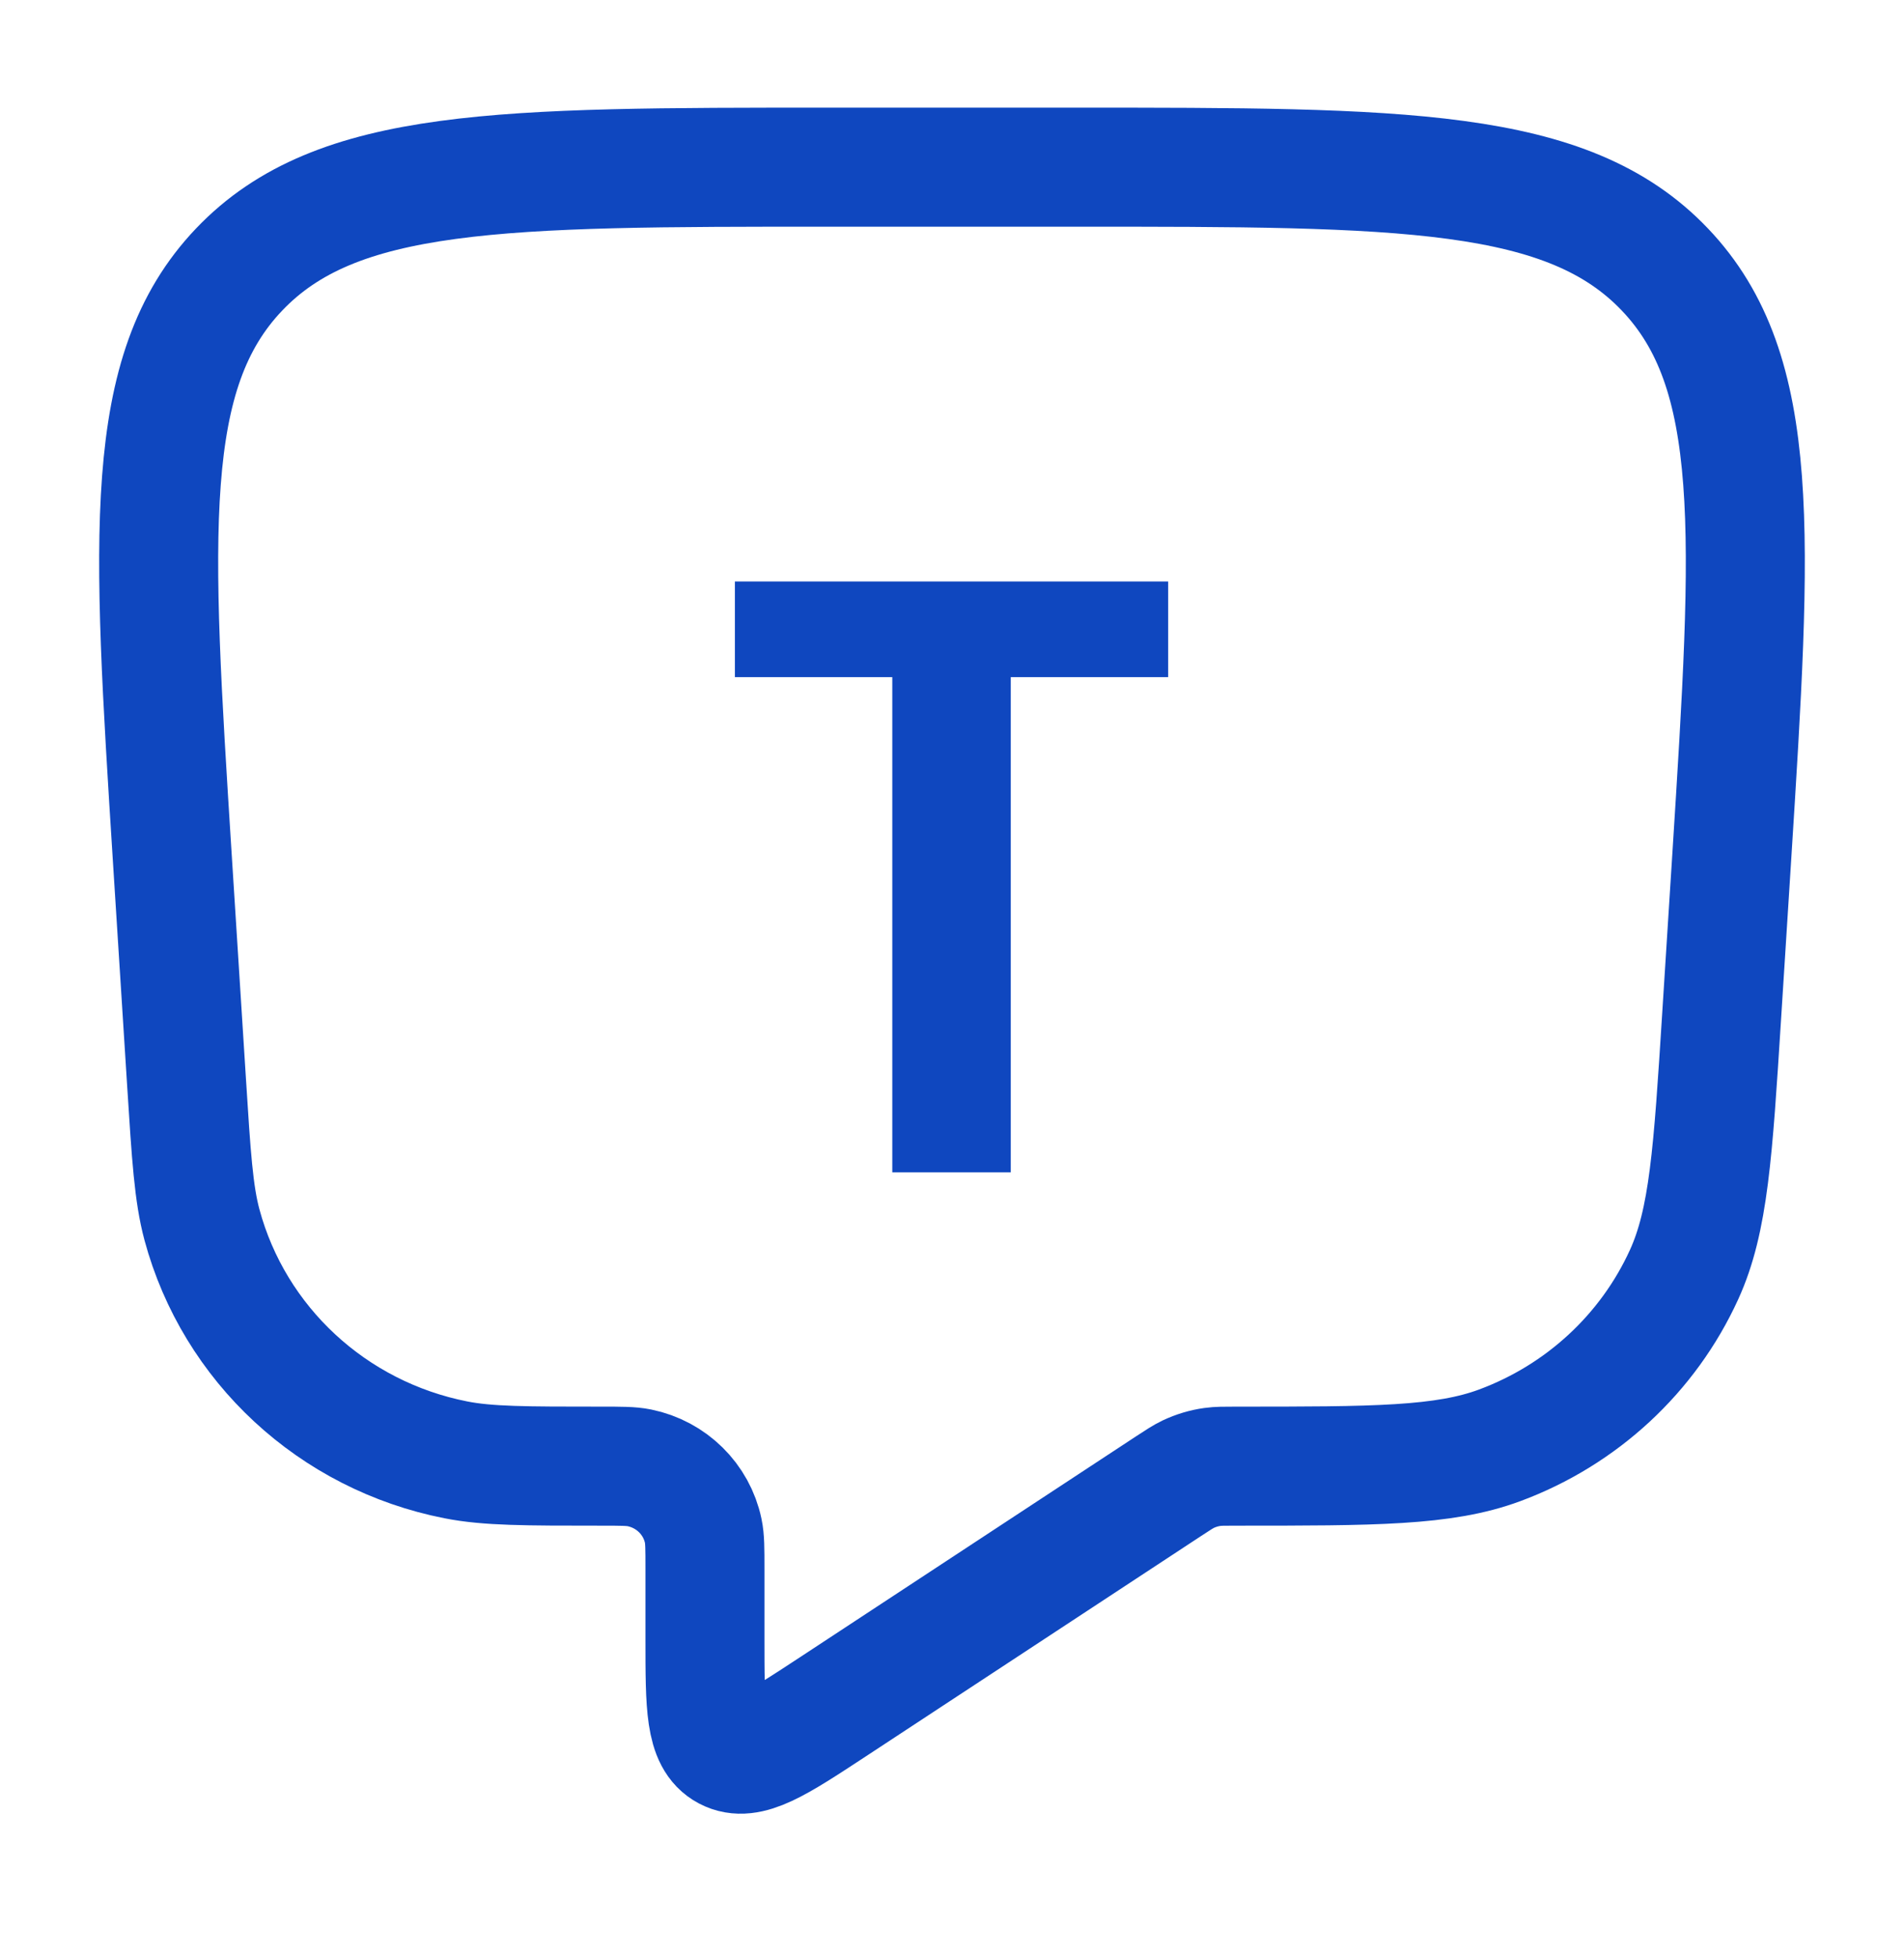
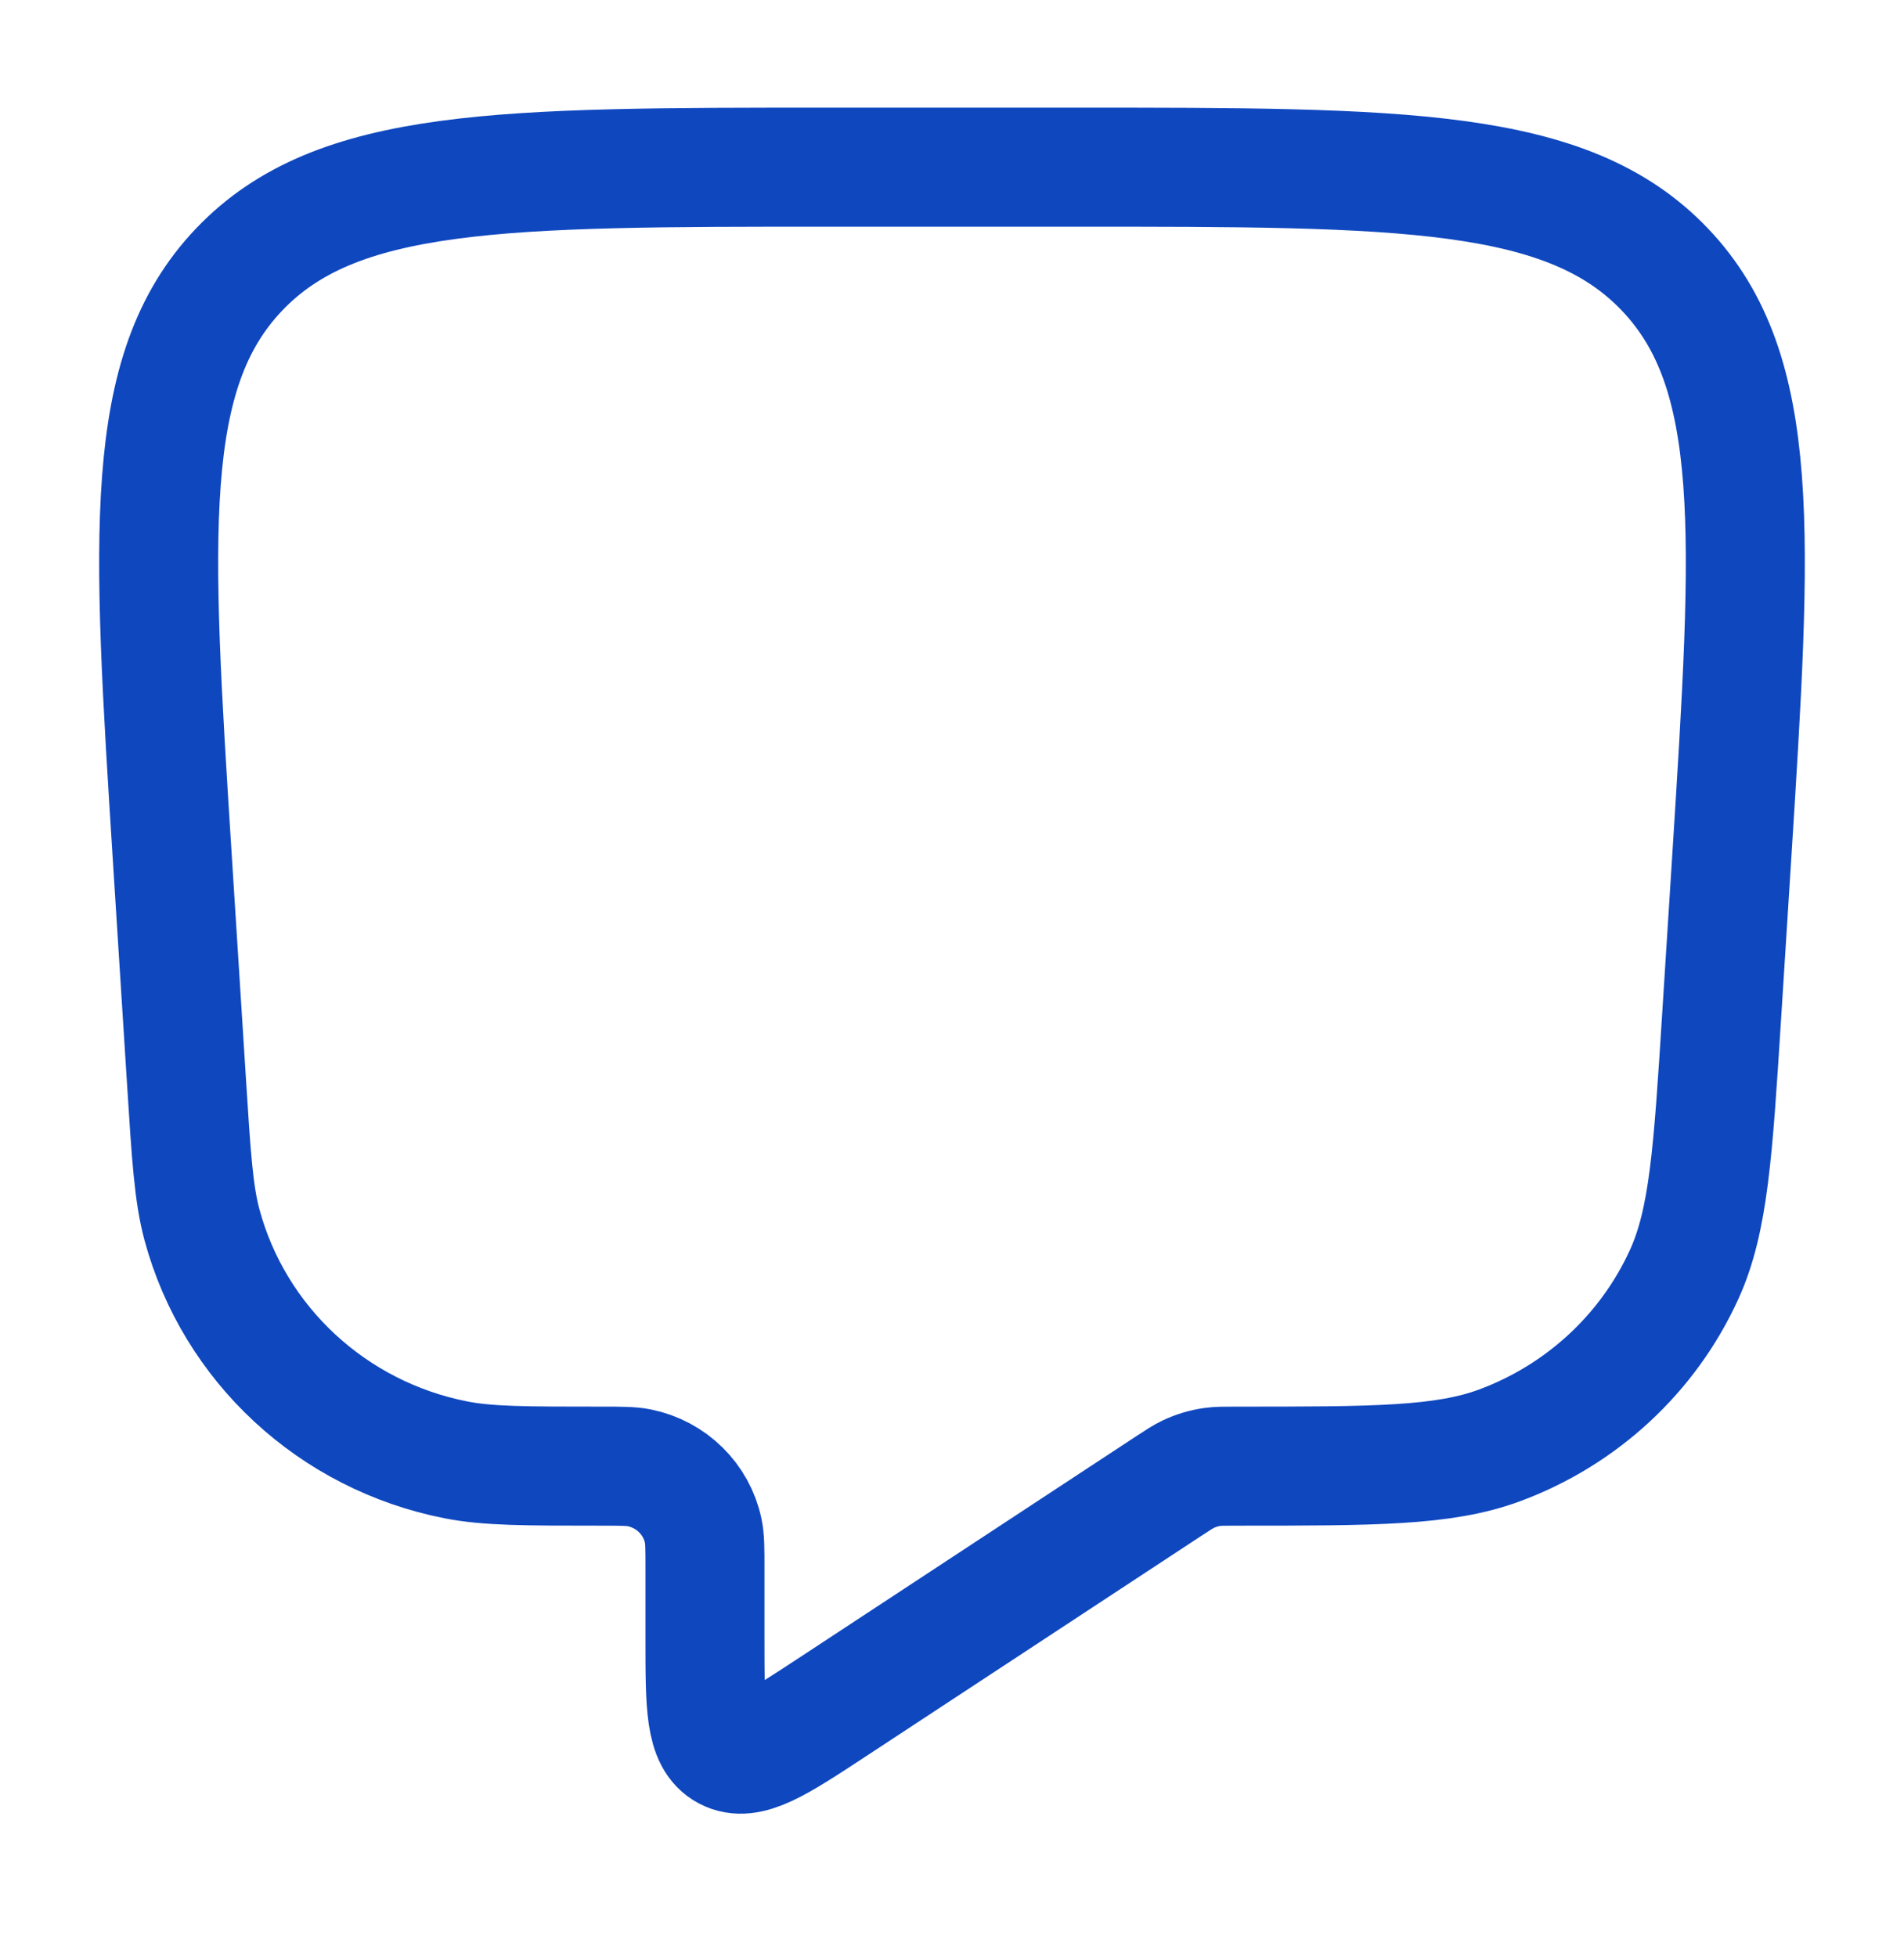
<svg xmlns="http://www.w3.org/2000/svg" width="36" height="37" viewBox="0 0 36 37" fill="none">
  <path d="M20.311 3.16H15.689C9.473 3.16 6.365 3.16 4.521 5.095C2.676 7.031 2.87 10.088 3.257 16.203L3.527 20.456C3.616 21.861 3.661 22.564 3.818 23.15C4.428 25.413 6.29 27.138 8.62 27.596C9.223 27.715 9.937 27.715 11.366 27.715C11.743 27.715 11.932 27.715 12.089 27.747C12.696 27.871 13.17 28.339 13.296 28.937C13.329 29.091 13.329 29.278 13.329 29.65V30.986C13.329 32.248 13.329 32.879 13.74 33.096C14.151 33.313 14.684 32.963 15.75 32.263L22.091 28.096C22.277 27.974 22.37 27.913 22.468 27.866C22.613 27.798 22.766 27.752 22.924 27.73C23.033 27.715 23.144 27.715 23.367 27.715C25.986 27.715 27.296 27.715 28.357 27.321C29.908 26.745 31.162 25.584 31.842 24.094C32.307 23.075 32.389 21.786 32.552 19.21L32.743 16.203C33.13 10.088 33.324 7.031 31.479 5.095C29.635 3.16 26.527 3.16 20.311 3.16Z" stroke="#0F47BF" stroke-width="2.25" stroke-linejoin="round" />
-   <path d="M22.087 10.992V12.8H19.111V22.16H16.871V12.8H13.895V10.992H22.087Z" fill="#0F47BF" />
</svg>